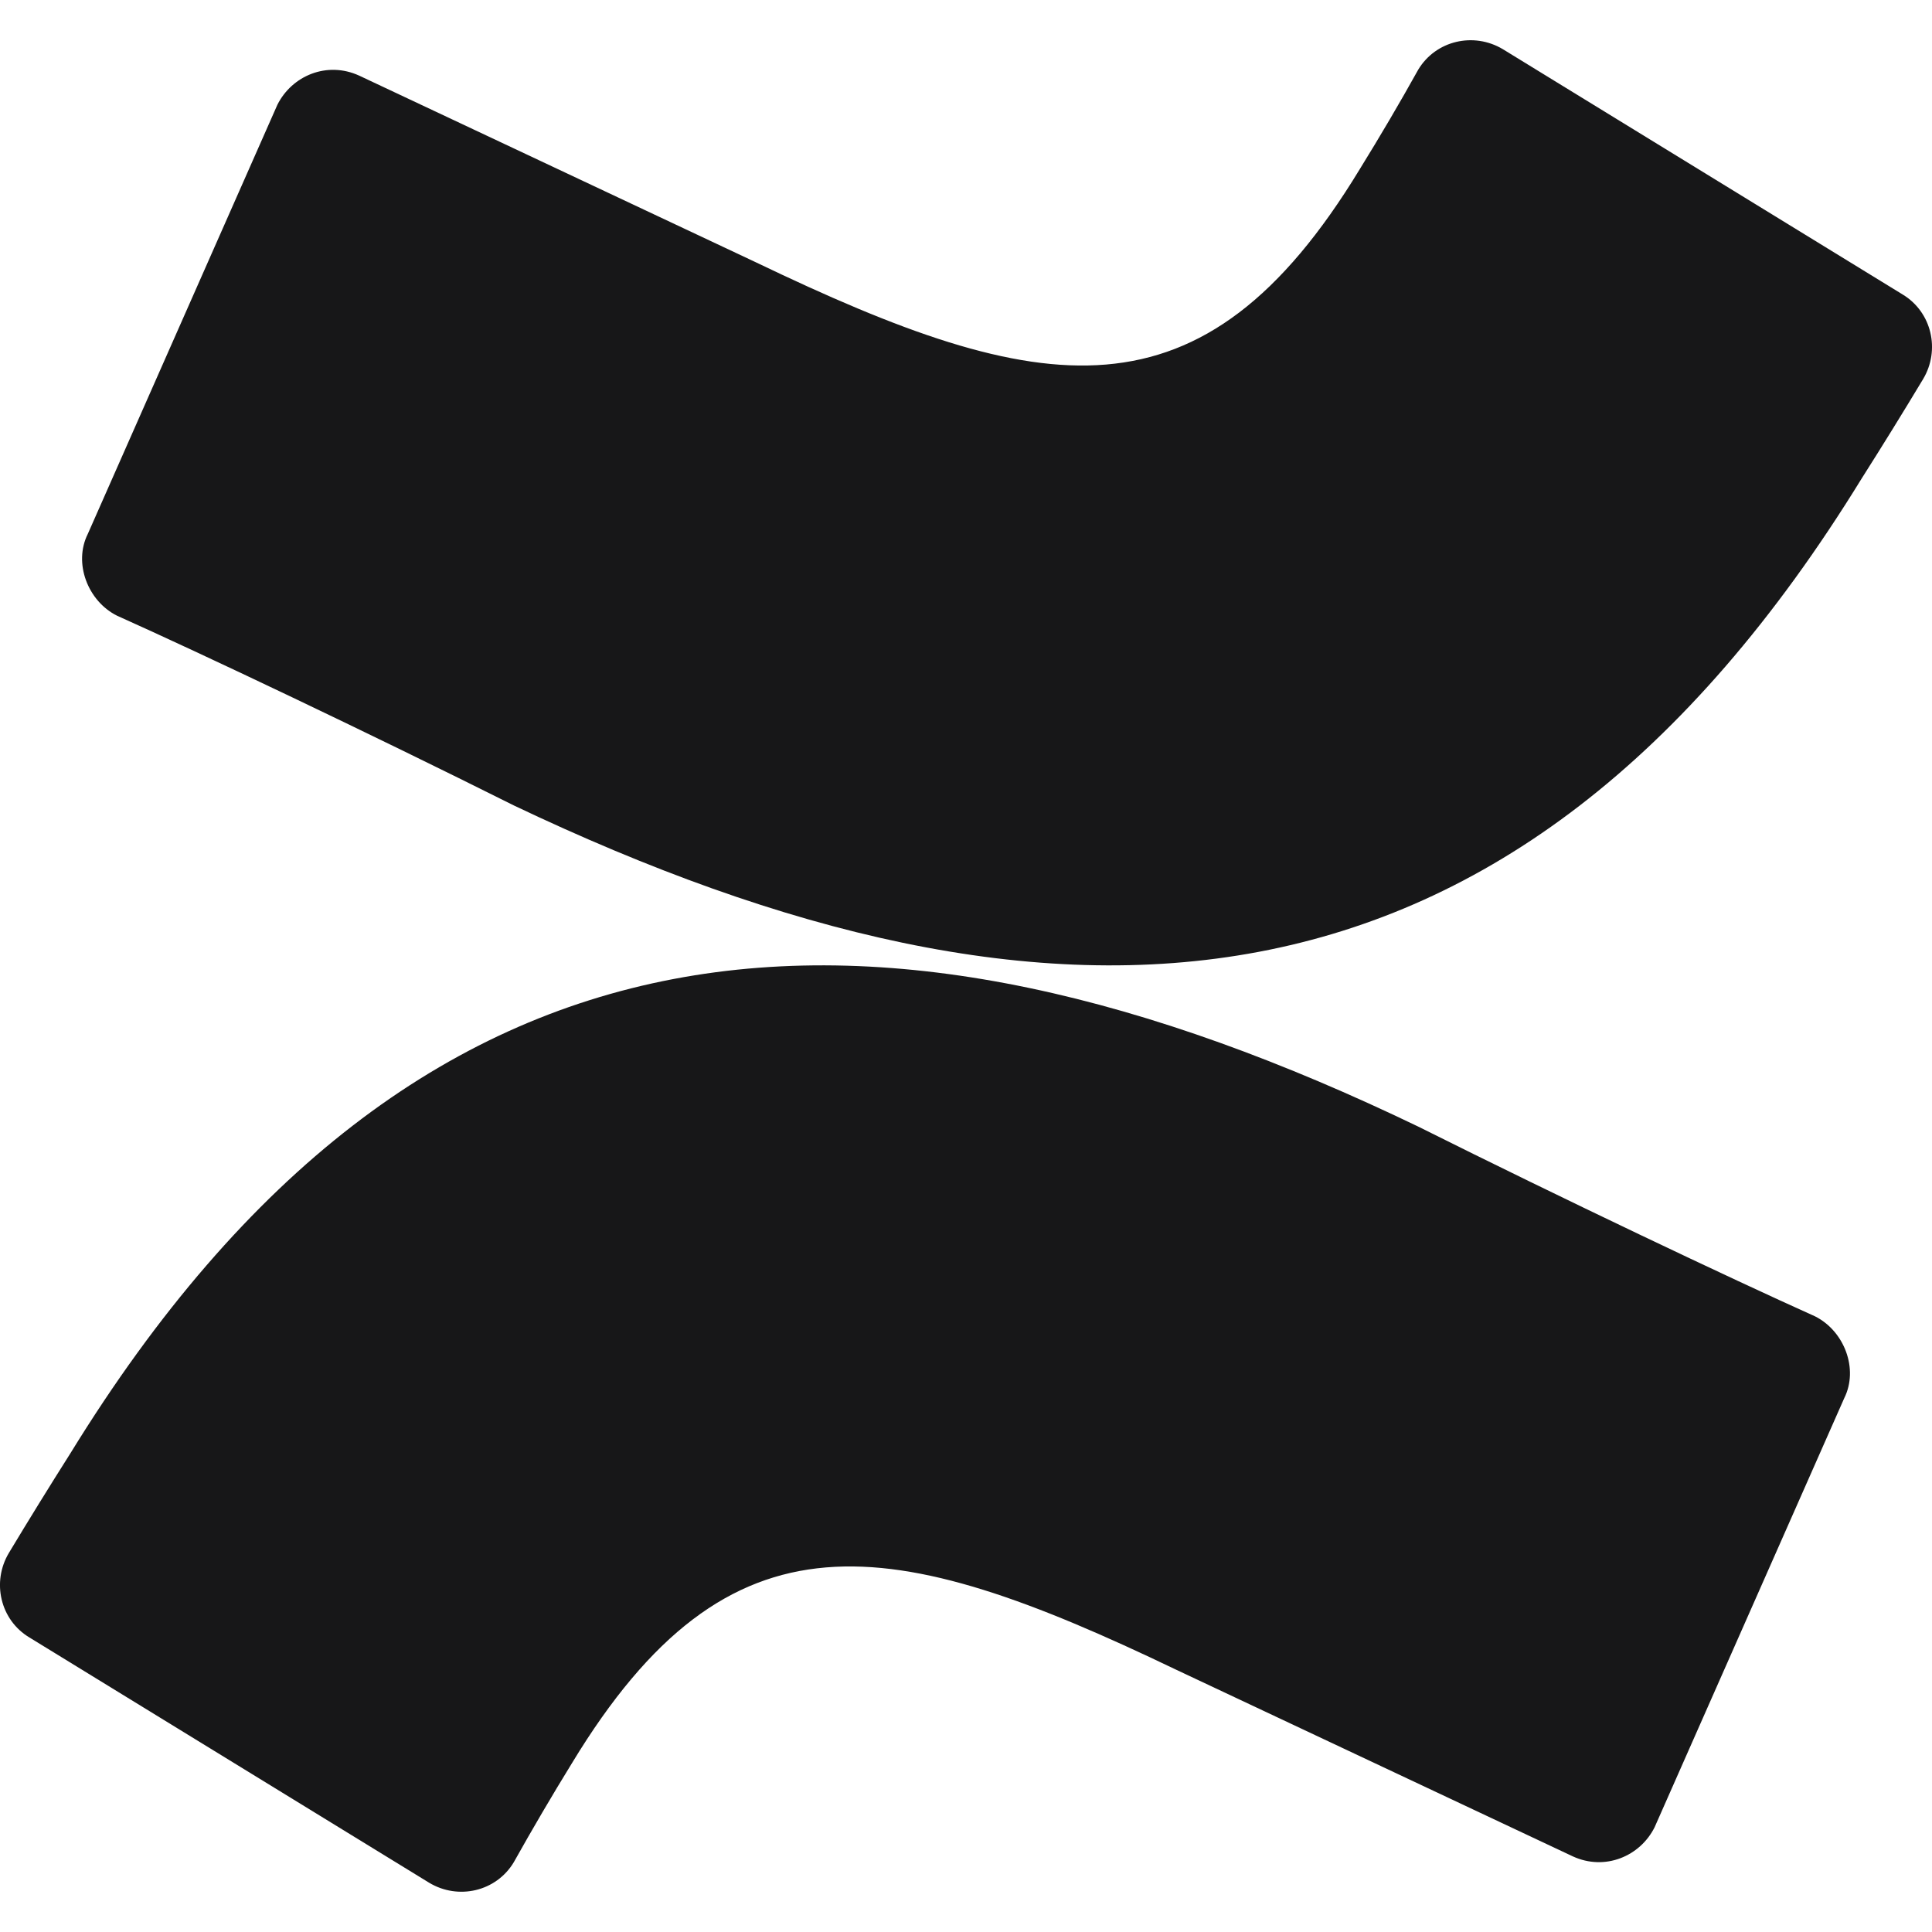
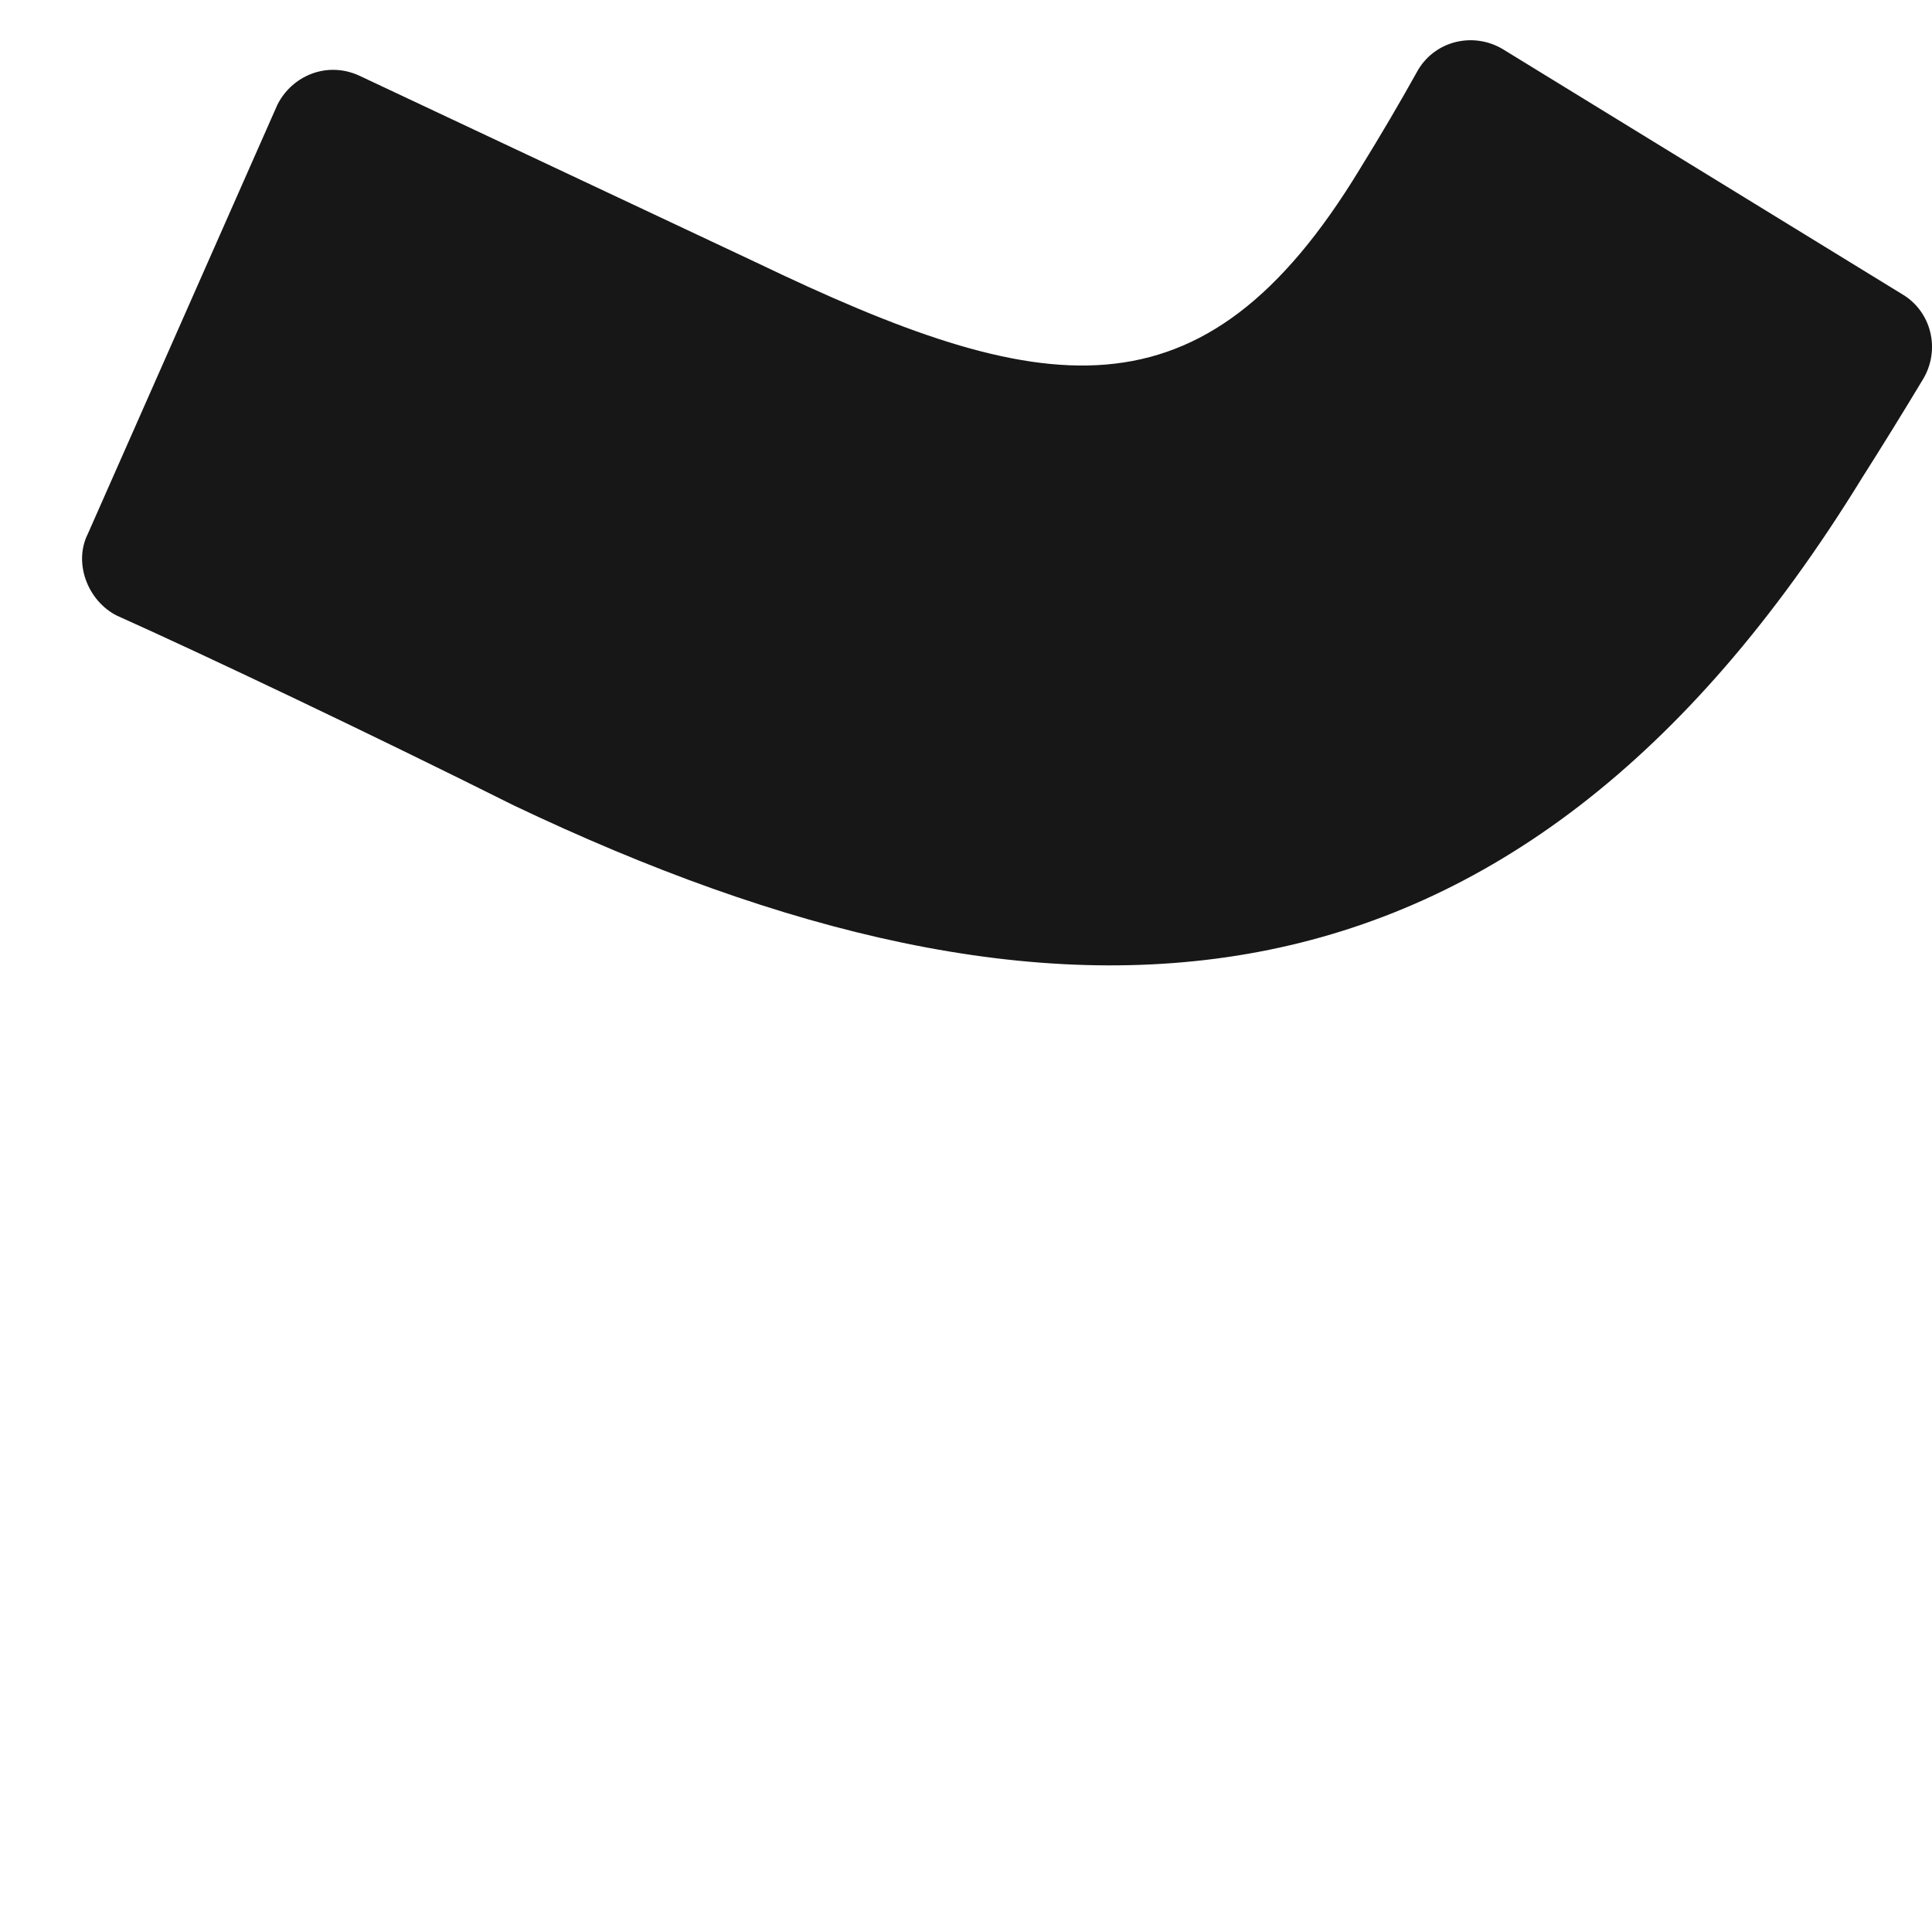
<svg xmlns="http://www.w3.org/2000/svg" width="24" height="24" viewBox="0 0 24 24" fill="none">
  <g clip-path="url(#clip0_402_2362)">
-     <path d="M0.873 18.056C0.614 18.465 0.36 18.876 0.111 19.29C-0.106 19.652 0.003 20.124 0.365 20.341L5.331 23.388C5.693 23.606 6.164 23.497 6.382 23.134C6.615 22.718 6.856 22.307 7.106 21.901C9.064 18.673 11.057 19.036 14.609 20.741L19.539 23.061C19.937 23.243 20.373 23.061 20.554 22.699L22.91 17.368C23.091 17.005 22.91 16.534 22.547 16.352C21.496 15.88 19.431 14.901 17.618 13.995C10.913 10.766 5.221 10.984 0.873 18.056Z" fill="#171718" />
    <path d="M23.127 5.943C23.386 5.535 23.64 5.124 23.889 4.71C24.106 4.348 23.997 3.876 23.635 3.658L18.669 0.611C18.306 0.394 17.836 0.503 17.618 0.865C17.386 1.282 17.144 1.693 16.893 2.099C14.935 5.326 12.943 4.964 9.391 3.259L4.461 0.939C4.062 0.757 3.628 0.939 3.446 1.301L1.091 6.632C0.909 6.995 1.091 7.467 1.453 7.648C2.504 8.119 4.57 9.099 6.382 10.005C13.088 13.198 18.779 13.016 23.127 5.943Z" fill="#171718" />
  </g>
  <defs>
    <clipPath id="clip0_402_2362">
      <rect width="24" height="24" fill="white" />
    </clipPath>
  </defs>
</svg>